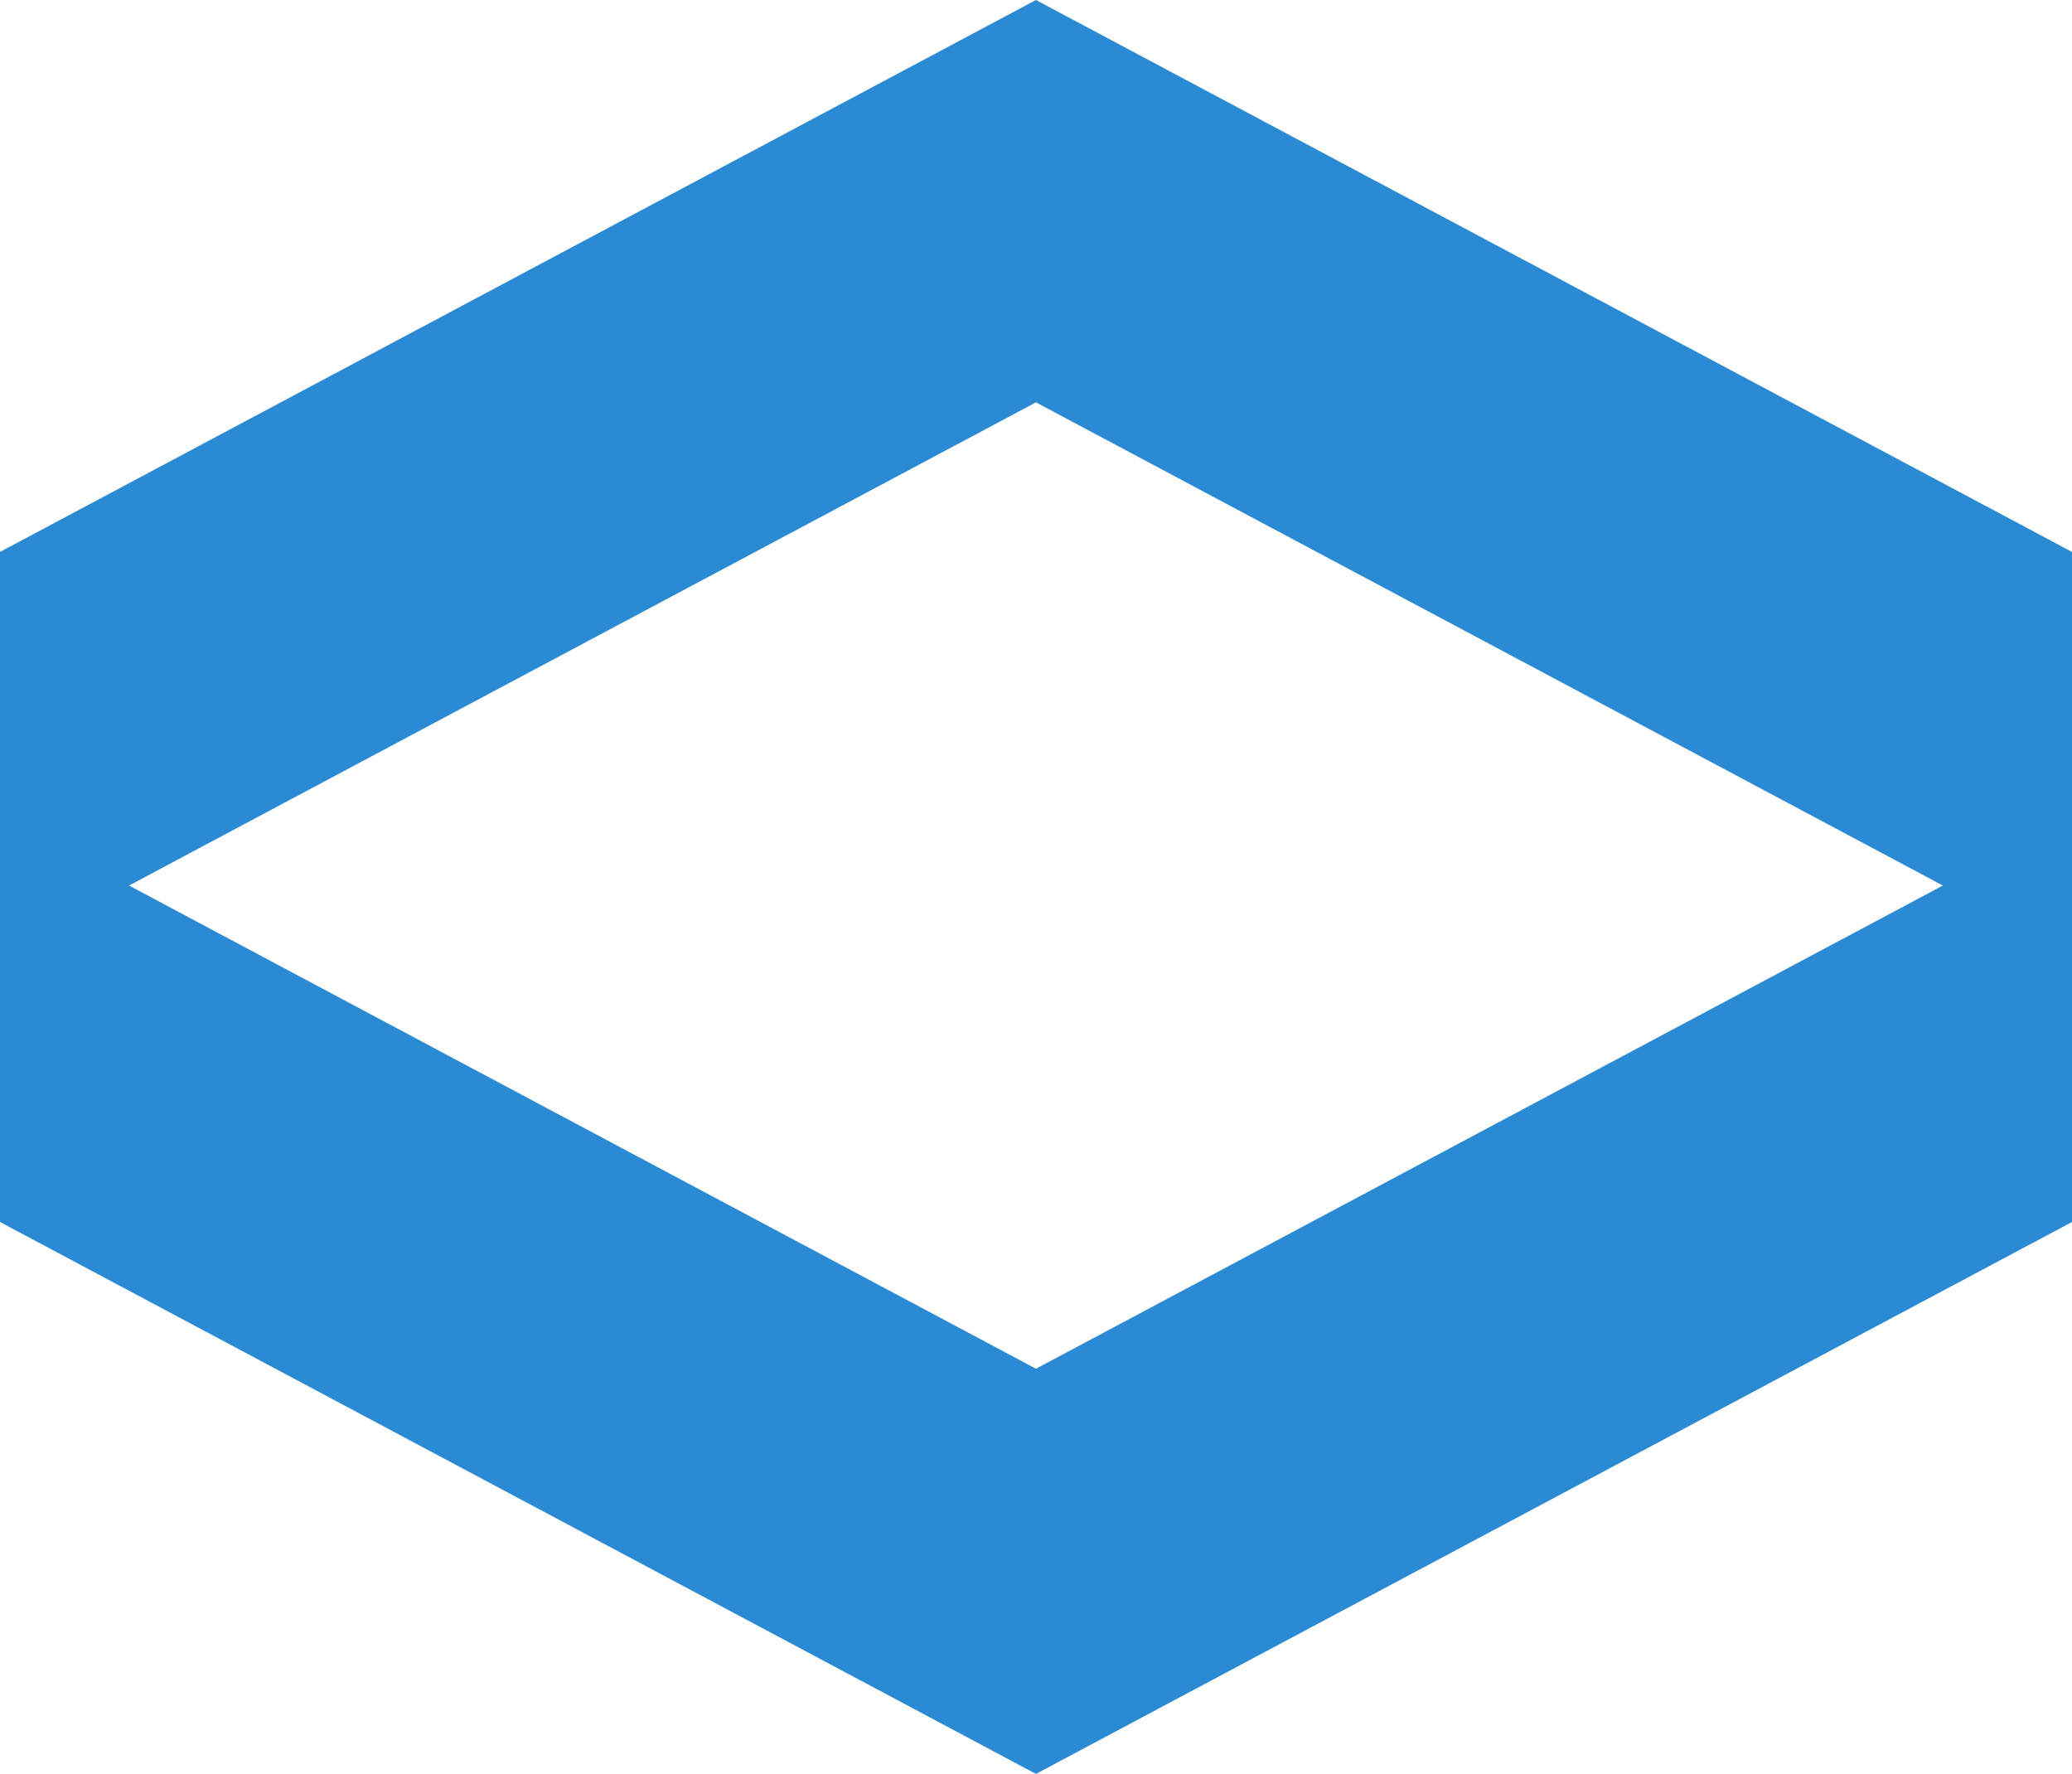
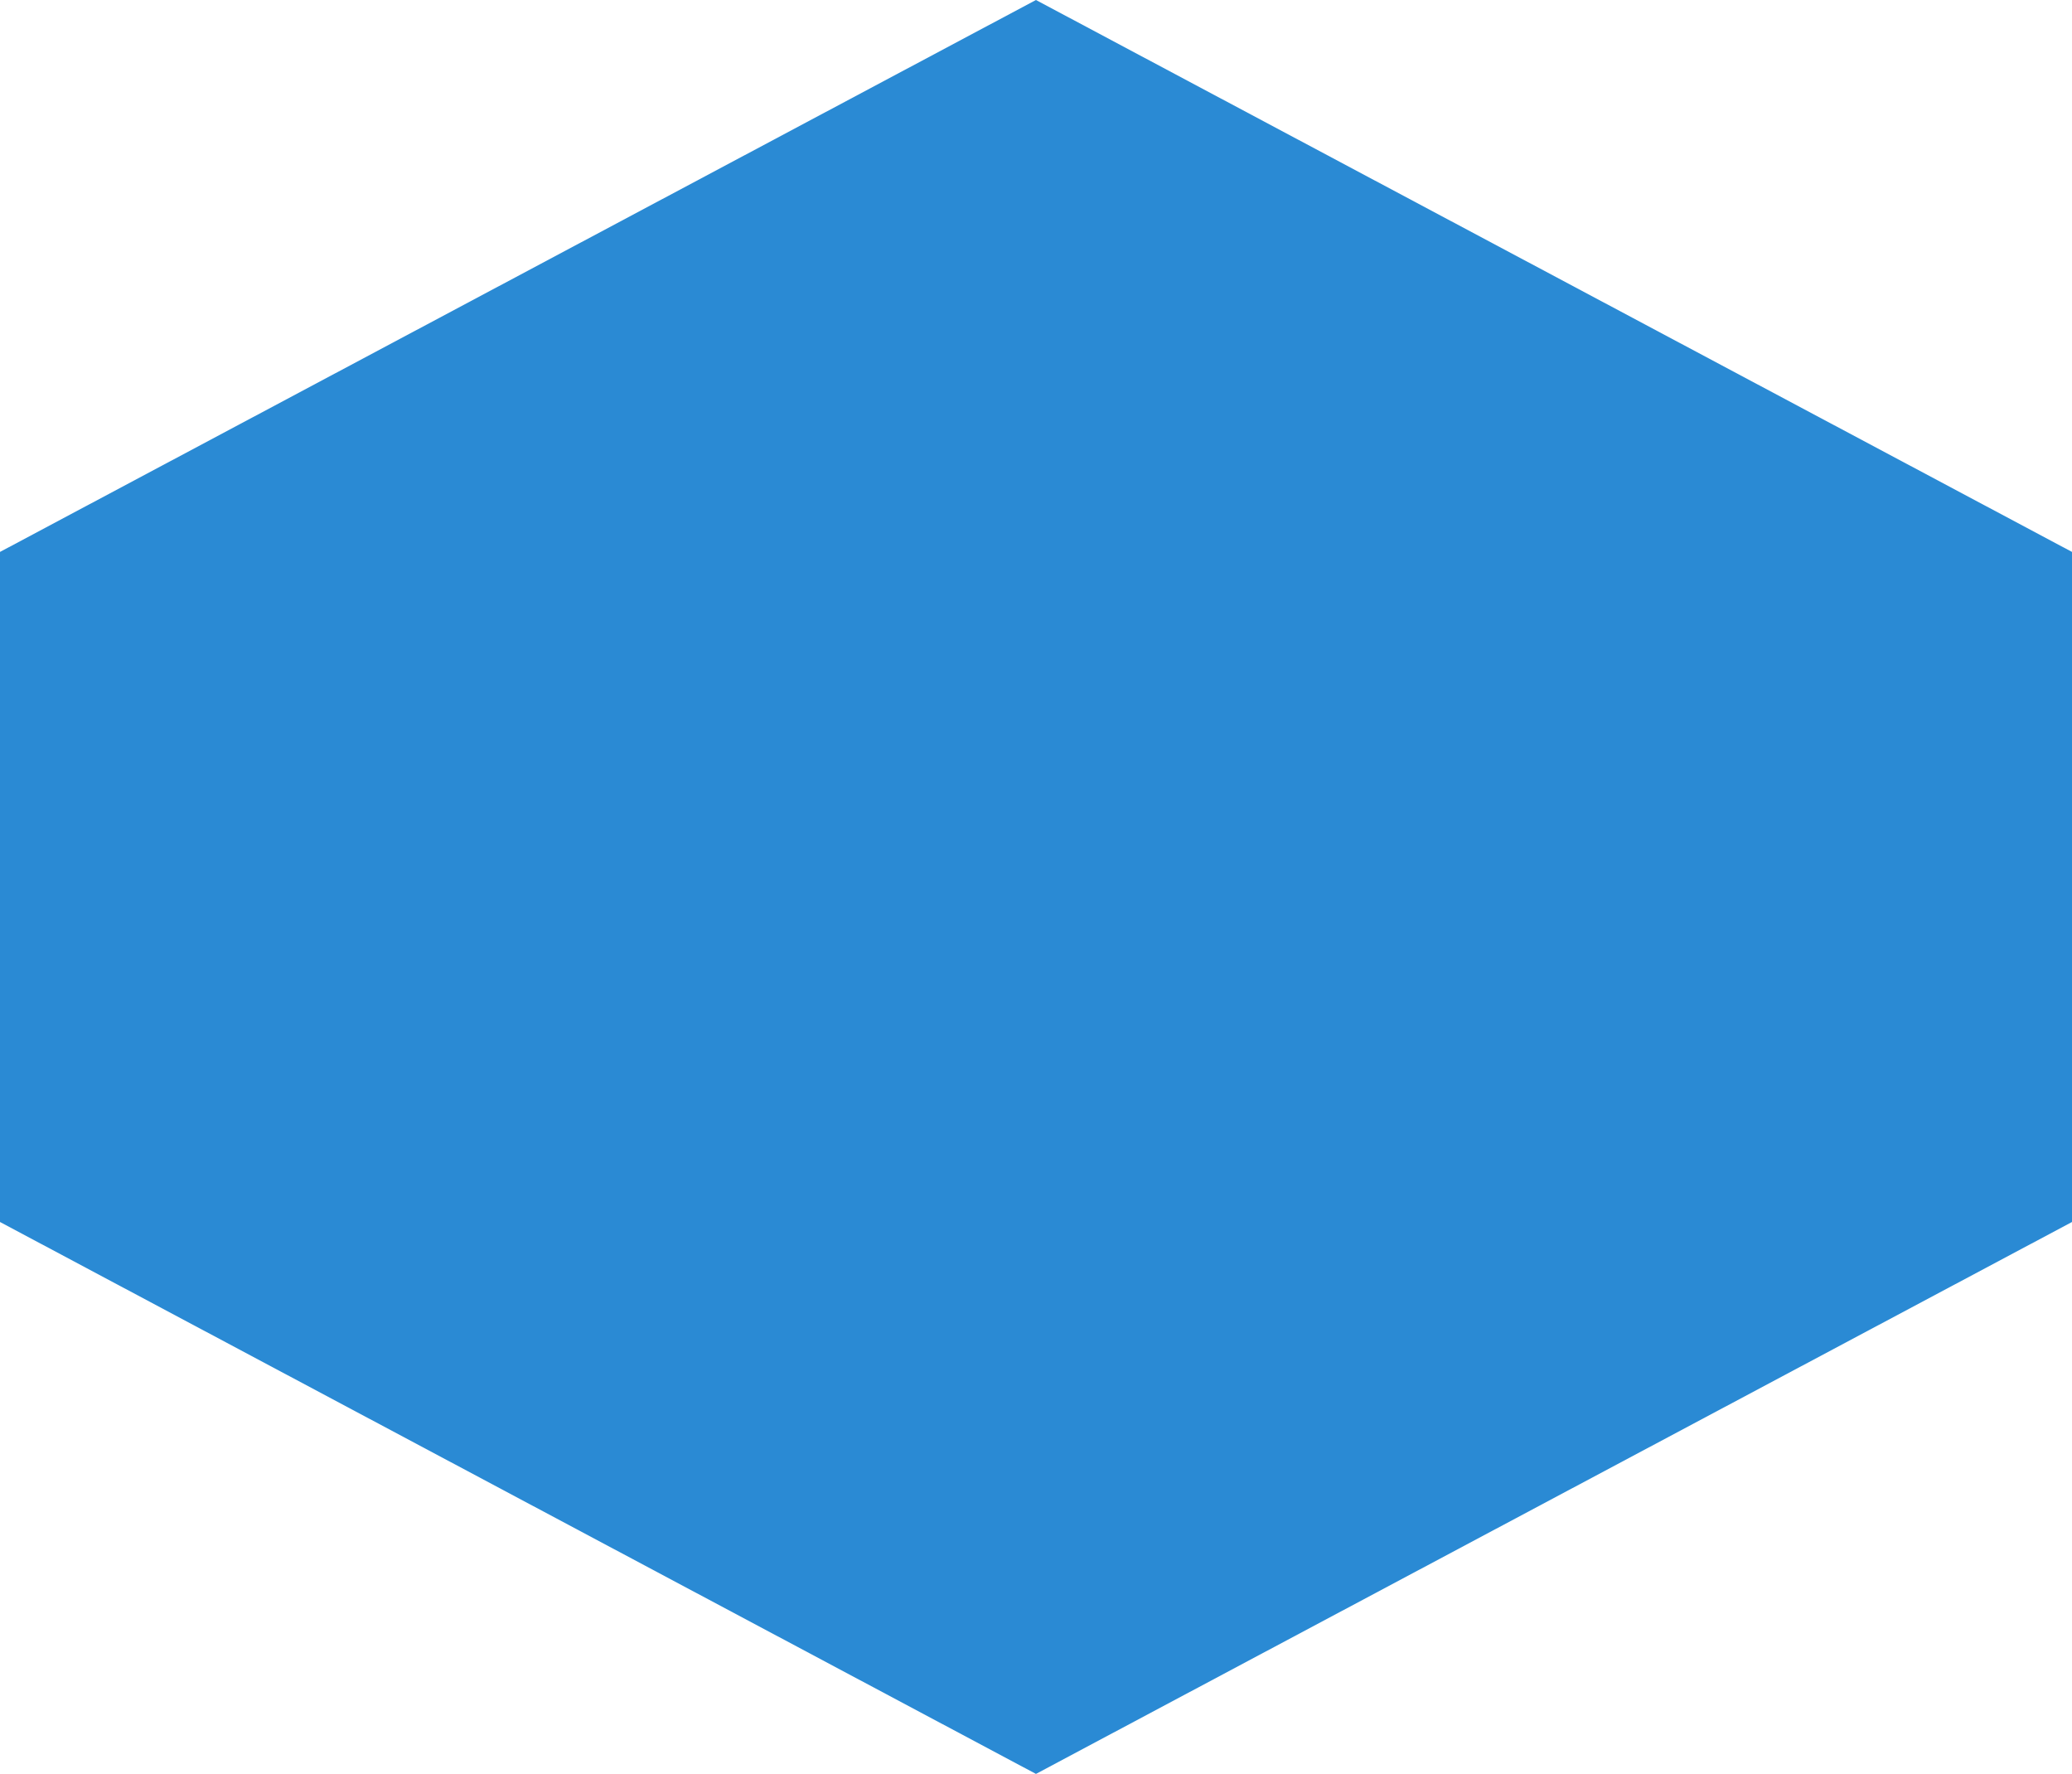
<svg xmlns="http://www.w3.org/2000/svg" width="549" height="469.92" viewBox="0 0 549 469.92">
-   <path id="Path_10" data-name="Path 10" d="M34.187,234.585l240.3-128,240.3,128-240.3,128ZM274.488,0,0,146.208V323.713L274.488,469.921,549,323.713V146.208Z" fill="#2a8ad4" />
+   <path id="Path_10" data-name="Path 10" d="M34.187,234.585ZM274.488,0,0,146.208V323.713L274.488,469.921,549,323.713V146.208Z" fill="#2a8ad4" />
</svg>